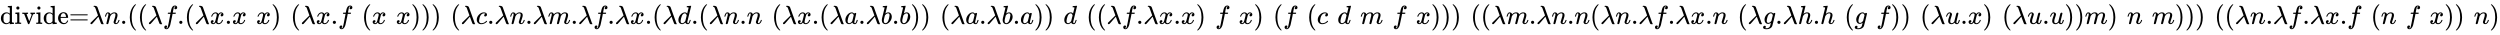
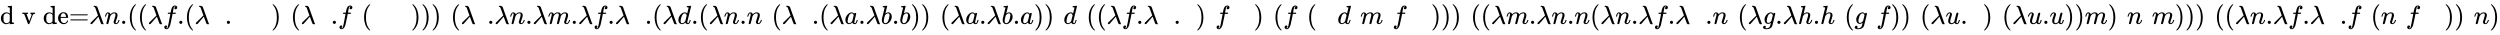
<svg xmlns="http://www.w3.org/2000/svg" xmlns:xlink="http://www.w3.org/1999/xlink" width="157.455ex" height="2.176ex" style="vertical-align: -0.671ex;" viewBox="0 -647.8 67792.9 936.9" role="img" focusable="false" aria-labelledby="MathJax-SVG-1-Title">
  <title id="MathJax-SVG-1-Title">{\displaystyle \scriptstyle \operatorname {divide} =\lambda n.((\lambda f.(\lambda x.x\ x)\ (\lambda x.f\ (x\ x)))\ (\lambda c.\lambda n.\lambda m.\lambda f.\lambda x.(\lambda d.(\lambda n.n\ (\lambda x.(\lambda a.\lambda b.b))\ (\lambda a.\lambda b.a))\ d\ ((\lambda f.\lambda x.x)\ f\ x)\ (f\ (c\ d\ m\ f\ x)))\ ((\lambda m.\lambda n.n(\lambda n.\lambda f.\lambda x.n\ (\lambda g.\lambda h.h\ (g\ f))\ (\lambda u.x)\ (\lambda u.u))m)\ n\ m)))\ ((\lambda n.\lambda f.\lambda x.f\ (n\ f\ x))\ n)}</title>
  <defs aria-hidden="true">
    <path stroke-width="1" id="E1-MJMAIN-64" d="M376 495Q376 511 376 535T377 568Q377 613 367 624T316 637H298V660Q298 683 300 683L310 684Q320 685 339 686T376 688Q393 689 413 690T443 693T454 694H457V390Q457 84 458 81Q461 61 472 55T517 46H535V0Q533 0 459 -5T380 -11H373V44L365 37Q307 -11 235 -11Q158 -11 96 50T34 215Q34 315 97 378T244 442Q319 442 376 393V495ZM373 342Q328 405 260 405Q211 405 173 369Q146 341 139 305T131 211Q131 155 138 120T173 59Q203 26 251 26Q322 26 373 103V342Z" />
-     <path stroke-width="1" id="E1-MJMAIN-69" d="M69 609Q69 637 87 653T131 669Q154 667 171 652T188 609Q188 579 171 564T129 549Q104 549 87 564T69 609ZM247 0Q232 3 143 3Q132 3 106 3T56 1L34 0H26V46H42Q70 46 91 49Q100 53 102 60T104 102V205V293Q104 345 102 359T88 378Q74 385 41 385H30V408Q30 431 32 431L42 432Q52 433 70 434T106 436Q123 437 142 438T171 441T182 442H185V62Q190 52 197 50T232 46H255V0H247Z" />
    <path stroke-width="1" id="E1-MJMAIN-76" d="M338 431Q344 429 422 429Q479 429 503 431H508V385H497Q439 381 423 345Q421 341 356 172T288 -2Q283 -11 263 -11Q244 -11 239 -2Q99 359 98 364Q93 378 82 381T43 385H19V431H25L33 430Q41 430 53 430T79 430T104 429T122 428Q217 428 232 431H240V385H226Q187 384 184 370Q184 366 235 234L286 102L377 341V349Q377 363 367 372T349 383T335 385H331V431H338Z" />
    <path stroke-width="1" id="E1-MJMAIN-65" d="M28 218Q28 273 48 318T98 391T163 433T229 448Q282 448 320 430T378 380T406 316T415 245Q415 238 408 231H126V216Q126 68 226 36Q246 30 270 30Q312 30 342 62Q359 79 369 104L379 128Q382 131 395 131H398Q415 131 415 121Q415 117 412 108Q393 53 349 21T250 -11Q155 -11 92 58T28 218ZM333 275Q322 403 238 411H236Q228 411 220 410T195 402T166 381T143 340T127 274V267H333V275Z" />
    <path stroke-width="1" id="E1-MJMAIN-3D" d="M56 347Q56 360 70 367H707Q722 359 722 347Q722 336 708 328L390 327H72Q56 332 56 347ZM56 153Q56 168 72 173H708Q722 163 722 153Q722 140 707 133H70Q56 140 56 153Z" />
    <path stroke-width="1" id="E1-MJMATHI-3BB" d="M166 673Q166 685 183 694H202Q292 691 316 644Q322 629 373 486T474 207T524 67Q531 47 537 34T546 15T551 6T555 2T556 -2T550 -11H482Q457 3 450 18T399 152L354 277L340 262Q327 246 293 207T236 141Q211 112 174 69Q123 9 111 -1T83 -12Q47 -12 47 20Q47 37 61 52T199 187Q229 216 266 252T321 306L338 322Q338 323 288 462T234 612Q214 657 183 657Q166 657 166 673Z" />
    <path stroke-width="1" id="E1-MJMATHI-6E" d="M21 287Q22 293 24 303T36 341T56 388T89 425T135 442Q171 442 195 424T225 390T231 369Q231 367 232 367L243 378Q304 442 382 442Q436 442 469 415T503 336T465 179T427 52Q427 26 444 26Q450 26 453 27Q482 32 505 65T540 145Q542 153 560 153Q580 153 580 145Q580 144 576 130Q568 101 554 73T508 17T439 -10Q392 -10 371 17T350 73Q350 92 386 193T423 345Q423 404 379 404H374Q288 404 229 303L222 291L189 157Q156 26 151 16Q138 -11 108 -11Q95 -11 87 -5T76 7T74 17Q74 30 112 180T152 343Q153 348 153 366Q153 405 129 405Q91 405 66 305Q60 285 60 284Q58 278 41 278H27Q21 284 21 287Z" />
    <path stroke-width="1" id="E1-MJMAIN-2E" d="M78 60Q78 84 95 102T138 120Q162 120 180 104T199 61Q199 36 182 18T139 0T96 17T78 60Z" />
    <path stroke-width="1" id="E1-MJMAIN-28" d="M94 250Q94 319 104 381T127 488T164 576T202 643T244 695T277 729T302 750H315H319Q333 750 333 741Q333 738 316 720T275 667T226 581T184 443T167 250T184 58T225 -81T274 -167T316 -220T333 -241Q333 -250 318 -250H315H302L274 -226Q180 -141 137 -14T94 250Z" />
    <path stroke-width="1" id="E1-MJMATHI-66" d="M118 -162Q120 -162 124 -164T135 -167T147 -168Q160 -168 171 -155T187 -126Q197 -99 221 27T267 267T289 382V385H242Q195 385 192 387Q188 390 188 397L195 425Q197 430 203 430T250 431Q298 431 298 432Q298 434 307 482T319 540Q356 705 465 705Q502 703 526 683T550 630Q550 594 529 578T487 561Q443 561 443 603Q443 622 454 636T478 657L487 662Q471 668 457 668Q445 668 434 658T419 630Q412 601 403 552T387 469T380 433Q380 431 435 431Q480 431 487 430T498 424Q499 420 496 407T491 391Q489 386 482 386T428 385H372L349 263Q301 15 282 -47Q255 -132 212 -173Q175 -205 139 -205Q107 -205 81 -186T55 -132Q55 -95 76 -78T118 -61Q162 -61 162 -103Q162 -122 151 -136T127 -157L118 -162Z" />
-     <path stroke-width="1" id="E1-MJMATHI-78" d="M52 289Q59 331 106 386T222 442Q257 442 286 424T329 379Q371 442 430 442Q467 442 494 420T522 361Q522 332 508 314T481 292T458 288Q439 288 427 299T415 328Q415 374 465 391Q454 404 425 404Q412 404 406 402Q368 386 350 336Q290 115 290 78Q290 50 306 38T341 26Q378 26 414 59T463 140Q466 150 469 151T485 153H489Q504 153 504 145Q504 144 502 134Q486 77 440 33T333 -11Q263 -11 227 52Q186 -10 133 -10H127Q78 -10 57 16T35 71Q35 103 54 123T99 143Q142 143 142 101Q142 81 130 66T107 46T94 41L91 40Q91 39 97 36T113 29T132 26Q168 26 194 71Q203 87 217 139T245 247T261 313Q266 340 266 352Q266 380 251 392T217 404Q177 404 142 372T93 290Q91 281 88 280T72 278H58Q52 284 52 289Z" />
    <path stroke-width="1" id="E1-MJMAIN-29" d="M60 749L64 750Q69 750 74 750H86L114 726Q208 641 251 514T294 250Q294 182 284 119T261 12T224 -76T186 -143T145 -194T113 -227T90 -246Q87 -249 86 -250H74Q66 -250 63 -250T58 -247T55 -238Q56 -237 66 -225Q221 -64 221 250T66 725Q56 737 55 738Q55 746 60 749Z" />
-     <path stroke-width="1" id="E1-MJMATHI-63" d="M34 159Q34 268 120 355T306 442Q362 442 394 418T427 355Q427 326 408 306T360 285Q341 285 330 295T319 325T330 359T352 380T366 386H367Q367 388 361 392T340 400T306 404Q276 404 249 390Q228 381 206 359Q162 315 142 235T121 119Q121 73 147 50Q169 26 205 26H209Q321 26 394 111Q403 121 406 121Q410 121 419 112T429 98T420 83T391 55T346 25T282 0T202 -11Q127 -11 81 37T34 159Z" />
    <path stroke-width="1" id="E1-MJMATHI-6D" d="M21 287Q22 293 24 303T36 341T56 388T88 425T132 442T175 435T205 417T221 395T229 376L231 369Q231 367 232 367L243 378Q303 442 384 442Q401 442 415 440T441 433T460 423T475 411T485 398T493 385T497 373T500 364T502 357L510 367Q573 442 659 442Q713 442 746 415T780 336Q780 285 742 178T704 50Q705 36 709 31T724 26Q752 26 776 56T815 138Q818 149 821 151T837 153Q857 153 857 145Q857 144 853 130Q845 101 831 73T785 17T716 -10Q669 -10 648 17T627 73Q627 92 663 193T700 345Q700 404 656 404H651Q565 404 506 303L499 291L466 157Q433 26 428 16Q415 -11 385 -11Q372 -11 364 -4T353 8T350 18Q350 29 384 161L420 307Q423 322 423 345Q423 404 379 404H374Q288 404 229 303L222 291L189 157Q156 26 151 16Q138 -11 108 -11Q95 -11 87 -5T76 7T74 17Q74 30 112 181Q151 335 151 342Q154 357 154 369Q154 405 129 405Q107 405 92 377T69 316T57 280Q55 278 41 278H27Q21 284 21 287Z" />
    <path stroke-width="1" id="E1-MJMATHI-64" d="M366 683Q367 683 438 688T511 694Q523 694 523 686Q523 679 450 384T375 83T374 68Q374 26 402 26Q411 27 422 35Q443 55 463 131Q469 151 473 152Q475 153 483 153H487H491Q506 153 506 145Q506 140 503 129Q490 79 473 48T445 8T417 -8Q409 -10 393 -10Q359 -10 336 5T306 36L300 51Q299 52 296 50Q294 48 292 46Q233 -10 172 -10Q117 -10 75 30T33 157Q33 205 53 255T101 341Q148 398 195 420T280 442Q336 442 364 400Q369 394 369 396Q370 400 396 505T424 616Q424 629 417 632T378 637H357Q351 643 351 645T353 664Q358 683 366 683ZM352 326Q329 405 277 405Q242 405 210 374T160 293Q131 214 119 129Q119 126 119 118T118 106Q118 61 136 44T179 26Q233 26 290 98L298 109L352 326Z" />
    <path stroke-width="1" id="E1-MJMATHI-61" d="M33 157Q33 258 109 349T280 441Q331 441 370 392Q386 422 416 422Q429 422 439 414T449 394Q449 381 412 234T374 68Q374 43 381 35T402 26Q411 27 422 35Q443 55 463 131Q469 151 473 152Q475 153 483 153H487Q506 153 506 144Q506 138 501 117T481 63T449 13Q436 0 417 -8Q409 -10 393 -10Q359 -10 336 5T306 36L300 51Q299 52 296 50Q294 48 292 46Q233 -10 172 -10Q117 -10 75 30T33 157ZM351 328Q351 334 346 350T323 385T277 405Q242 405 210 374T160 293Q131 214 119 129Q119 126 119 118T118 106Q118 61 136 44T179 26Q217 26 254 59T298 110Q300 114 325 217T351 328Z" />
    <path stroke-width="1" id="E1-MJMATHI-62" d="M73 647Q73 657 77 670T89 683Q90 683 161 688T234 694Q246 694 246 685T212 542Q204 508 195 472T180 418L176 399Q176 396 182 402Q231 442 283 442Q345 442 383 396T422 280Q422 169 343 79T173 -11Q123 -11 82 27T40 150V159Q40 180 48 217T97 414Q147 611 147 623T109 637Q104 637 101 637H96Q86 637 83 637T76 640T73 647ZM336 325V331Q336 405 275 405Q258 405 240 397T207 376T181 352T163 330L157 322L136 236Q114 150 114 114Q114 66 138 42Q154 26 178 26Q211 26 245 58Q270 81 285 114T318 219Q336 291 336 325Z" />
    <path stroke-width="1" id="E1-MJMATHI-67" d="M311 43Q296 30 267 15T206 0Q143 0 105 45T66 160Q66 265 143 353T314 442Q361 442 401 394L404 398Q406 401 409 404T418 412T431 419T447 422Q461 422 470 413T480 394Q480 379 423 152T363 -80Q345 -134 286 -169T151 -205Q10 -205 10 -137Q10 -111 28 -91T74 -71Q89 -71 102 -80T116 -111Q116 -121 114 -130T107 -144T99 -154T92 -162L90 -164H91Q101 -167 151 -167Q189 -167 211 -155Q234 -144 254 -122T282 -75Q288 -56 298 -13Q311 35 311 43ZM384 328L380 339Q377 350 375 354T369 368T359 382T346 393T328 402T306 405Q262 405 221 352Q191 313 171 233T151 117Q151 38 213 38Q269 38 323 108L331 118L384 328Z" />
    <path stroke-width="1" id="E1-MJMATHI-68" d="M137 683Q138 683 209 688T282 694Q294 694 294 685Q294 674 258 534Q220 386 220 383Q220 381 227 388Q288 442 357 442Q411 442 444 415T478 336Q478 285 440 178T402 50Q403 36 407 31T422 26Q450 26 474 56T513 138Q516 149 519 151T535 153Q555 153 555 145Q555 144 551 130Q535 71 500 33Q466 -10 419 -10H414Q367 -10 346 17T325 74Q325 90 361 192T398 345Q398 404 354 404H349Q266 404 205 306L198 293L164 158Q132 28 127 16Q114 -11 83 -11Q69 -11 59 -2T48 16Q48 30 121 320L195 616Q195 629 188 632T149 637H128Q122 643 122 645T124 664Q129 683 137 683Z" />
    <path stroke-width="1" id="E1-MJMATHI-75" d="M21 287Q21 295 30 318T55 370T99 420T158 442Q204 442 227 417T250 358Q250 340 216 246T182 105Q182 62 196 45T238 27T291 44T328 78L339 95Q341 99 377 247Q407 367 413 387T427 416Q444 431 463 431Q480 431 488 421T496 402L420 84Q419 79 419 68Q419 43 426 35T447 26Q469 29 482 57T512 145Q514 153 532 153Q551 153 551 144Q550 139 549 130T540 98T523 55T498 17T462 -8Q454 -10 438 -10Q372 -10 347 46Q345 45 336 36T318 21T296 6T267 -6T233 -11Q189 -11 155 7Q103 38 103 113Q103 170 138 262T173 379Q173 380 173 381Q173 390 173 393T169 400T158 404H154Q131 404 112 385T82 344T65 302T57 280Q55 278 41 278H27Q21 284 21 287Z" />
  </defs>
  <g stroke="currentColor" fill="currentColor" stroke-width="0" transform="matrix(1 0 0 -1 0 0)" aria-hidden="true">
    <use transform="scale(0.707)" xlink:href="#E1-MJMAIN-64" />
    <use transform="scale(0.707)" xlink:href="#E1-MJMAIN-69" x="556" y="0" />
    <use transform="scale(0.707)" xlink:href="#E1-MJMAIN-76" x="835" y="0" />
    <use transform="scale(0.707)" xlink:href="#E1-MJMAIN-69" x="1363" y="0" />
    <use transform="scale(0.707)" xlink:href="#E1-MJMAIN-64" x="1642" y="0" />
    <use transform="scale(0.707)" xlink:href="#E1-MJMAIN-65" x="2198" y="0" />
    <use transform="scale(0.707)" xlink:href="#E1-MJMAIN-3D" x="2643" y="0" />
    <use transform="scale(0.707)" xlink:href="#E1-MJMATHI-3BB" x="3421" y="0" />
    <use transform="scale(0.707)" xlink:href="#E1-MJMATHI-6E" x="4005" y="0" />
    <use transform="scale(0.707)" xlink:href="#E1-MJMAIN-2E" x="4605" y="0" />
    <use transform="scale(0.707)" xlink:href="#E1-MJMAIN-28" x="4884" y="0" />
    <use transform="scale(0.707)" xlink:href="#E1-MJMAIN-28" x="5273" y="0" />
    <use transform="scale(0.707)" xlink:href="#E1-MJMATHI-3BB" x="5663" y="0" />
    <use transform="scale(0.707)" xlink:href="#E1-MJMATHI-66" x="6246" y="0" />
    <use transform="scale(0.707)" xlink:href="#E1-MJMAIN-2E" x="6797" y="0" />
    <use transform="scale(0.707)" xlink:href="#E1-MJMAIN-28" x="7075" y="0" />
    <use transform="scale(0.707)" xlink:href="#E1-MJMATHI-3BB" x="7464" y="0" />
    <use transform="scale(0.707)" xlink:href="#E1-MJMATHI-78" x="8048" y="0" />
    <use transform="scale(0.707)" xlink:href="#E1-MJMAIN-2E" x="8621" y="0" />
    <use transform="scale(0.707)" xlink:href="#E1-MJMATHI-78" x="8899" y="0" />
    <use transform="scale(0.707)" xlink:href="#E1-MJMATHI-78" x="9825" y="0" />
    <use transform="scale(0.707)" xlink:href="#E1-MJMAIN-29" x="10398" y="0" />
    <use transform="scale(0.707)" xlink:href="#E1-MJMAIN-28" x="11141" y="0" />
    <use transform="scale(0.707)" xlink:href="#E1-MJMATHI-3BB" x="11530" y="0" />
    <use transform="scale(0.707)" xlink:href="#E1-MJMATHI-78" x="12114" y="0" />
    <use transform="scale(0.707)" xlink:href="#E1-MJMAIN-2E" x="12686" y="0" />
    <use transform="scale(0.707)" xlink:href="#E1-MJMATHI-66" x="12965" y="0" />
    <use transform="scale(0.707)" xlink:href="#E1-MJMAIN-28" x="13869" y="0" />
    <use transform="scale(0.707)" xlink:href="#E1-MJMATHI-78" x="14258" y="0" />
    <use transform="scale(0.707)" xlink:href="#E1-MJMATHI-78" x="15184" y="0" />
    <use transform="scale(0.707)" xlink:href="#E1-MJMAIN-29" x="15757" y="0" />
    <use transform="scale(0.707)" xlink:href="#E1-MJMAIN-29" x="16146" y="0" />
    <use transform="scale(0.707)" xlink:href="#E1-MJMAIN-29" x="16536" y="0" />
    <use transform="scale(0.707)" xlink:href="#E1-MJMAIN-28" x="17279" y="0" />
    <use transform="scale(0.707)" xlink:href="#E1-MJMATHI-3BB" x="17668" y="0" />
    <use transform="scale(0.707)" xlink:href="#E1-MJMATHI-63" x="18252" y="0" />
    <use transform="scale(0.707)" xlink:href="#E1-MJMAIN-2E" x="18685" y="0" />
    <use transform="scale(0.707)" xlink:href="#E1-MJMATHI-3BB" x="18964" y="0" />
    <use transform="scale(0.707)" xlink:href="#E1-MJMATHI-6E" x="19547" y="0" />
    <use transform="scale(0.707)" xlink:href="#E1-MJMAIN-2E" x="20148" y="0" />
    <use transform="scale(0.707)" xlink:href="#E1-MJMATHI-3BB" x="20426" y="0" />
    <use transform="scale(0.707)" xlink:href="#E1-MJMATHI-6D" x="21010" y="0" />
    <use transform="scale(0.707)" xlink:href="#E1-MJMAIN-2E" x="21888" y="0" />
    <use transform="scale(0.707)" xlink:href="#E1-MJMATHI-3BB" x="22167" y="0" />
    <use transform="scale(0.707)" xlink:href="#E1-MJMATHI-66" x="22750" y="0" />
    <use transform="scale(0.707)" xlink:href="#E1-MJMAIN-2E" x="23301" y="0" />
    <use transform="scale(0.707)" xlink:href="#E1-MJMATHI-3BB" x="23579" y="0" />
    <use transform="scale(0.707)" xlink:href="#E1-MJMATHI-78" x="24163" y="0" />
    <use transform="scale(0.707)" xlink:href="#E1-MJMAIN-2E" x="24735" y="0" />
    <use transform="scale(0.707)" xlink:href="#E1-MJMAIN-28" x="25014" y="0" />
    <use transform="scale(0.707)" xlink:href="#E1-MJMATHI-3BB" x="25403" y="0" />
    <use transform="scale(0.707)" xlink:href="#E1-MJMATHI-64" x="25987" y="0" />
    <use transform="scale(0.707)" xlink:href="#E1-MJMAIN-2E" x="26510" y="0" />
    <use transform="scale(0.707)" xlink:href="#E1-MJMAIN-28" x="26789" y="0" />
    <use transform="scale(0.707)" xlink:href="#E1-MJMATHI-3BB" x="27178" y="0" />
    <use transform="scale(0.707)" xlink:href="#E1-MJMATHI-6E" x="27762" y="0" />
    <use transform="scale(0.707)" xlink:href="#E1-MJMAIN-2E" x="28362" y="0" />
    <use transform="scale(0.707)" xlink:href="#E1-MJMATHI-6E" x="28641" y="0" />
    <use transform="scale(0.707)" xlink:href="#E1-MJMAIN-28" x="29595" y="0" />
    <use transform="scale(0.707)" xlink:href="#E1-MJMATHI-3BB" x="29984" y="0" />
    <use transform="scale(0.707)" xlink:href="#E1-MJMATHI-78" x="30568" y="0" />
    <use transform="scale(0.707)" xlink:href="#E1-MJMAIN-2E" x="31140" y="0" />
    <use transform="scale(0.707)" xlink:href="#E1-MJMAIN-28" x="31419" y="0" />
    <use transform="scale(0.707)" xlink:href="#E1-MJMATHI-3BB" x="31808" y="0" />
    <use transform="scale(0.707)" xlink:href="#E1-MJMATHI-61" x="32392" y="0" />
    <use transform="scale(0.707)" xlink:href="#E1-MJMAIN-2E" x="32921" y="0" />
    <use transform="scale(0.707)" xlink:href="#E1-MJMATHI-3BB" x="33200" y="0" />
    <use transform="scale(0.707)" xlink:href="#E1-MJMATHI-62" x="33783" y="0" />
    <use transform="scale(0.707)" xlink:href="#E1-MJMAIN-2E" x="34213" y="0" />
    <use transform="scale(0.707)" xlink:href="#E1-MJMATHI-62" x="34491" y="0" />
    <use transform="scale(0.707)" xlink:href="#E1-MJMAIN-29" x="34921" y="0" />
    <use transform="scale(0.707)" xlink:href="#E1-MJMAIN-29" x="35310" y="0" />
    <use transform="scale(0.707)" xlink:href="#E1-MJMAIN-28" x="36053" y="0" />
    <use transform="scale(0.707)" xlink:href="#E1-MJMATHI-3BB" x="36443" y="0" />
    <use transform="scale(0.707)" xlink:href="#E1-MJMATHI-61" x="37026" y="0" />
    <use transform="scale(0.707)" xlink:href="#E1-MJMAIN-2E" x="37556" y="0" />
    <use transform="scale(0.707)" xlink:href="#E1-MJMATHI-3BB" x="37834" y="0" />
    <use transform="scale(0.707)" xlink:href="#E1-MJMATHI-62" x="38418" y="0" />
    <use transform="scale(0.707)" xlink:href="#E1-MJMAIN-2E" x="38847" y="0" />
    <use transform="scale(0.707)" xlink:href="#E1-MJMATHI-61" x="39126" y="0" />
    <use transform="scale(0.707)" xlink:href="#E1-MJMAIN-29" x="39655" y="0" />
    <use transform="scale(0.707)" xlink:href="#E1-MJMAIN-29" x="40045" y="0" />
    <use transform="scale(0.707)" xlink:href="#E1-MJMATHI-64" x="40788" y="0" />
    <use transform="scale(0.707)" xlink:href="#E1-MJMAIN-28" x="41665" y="0" />
    <use transform="scale(0.707)" xlink:href="#E1-MJMAIN-28" x="42054" y="0" />
    <use transform="scale(0.707)" xlink:href="#E1-MJMATHI-3BB" x="42444" y="0" />
    <use transform="scale(0.707)" xlink:href="#E1-MJMATHI-66" x="43027" y="0" />
    <use transform="scale(0.707)" xlink:href="#E1-MJMAIN-2E" x="43578" y="0" />
    <use transform="scale(0.707)" xlink:href="#E1-MJMATHI-3BB" x="43856" y="0" />
    <use transform="scale(0.707)" xlink:href="#E1-MJMATHI-78" x="44440" y="0" />
    <use transform="scale(0.707)" xlink:href="#E1-MJMAIN-2E" x="45012" y="0" />
    <use transform="scale(0.707)" xlink:href="#E1-MJMATHI-78" x="45291" y="0" />
    <use transform="scale(0.707)" xlink:href="#E1-MJMAIN-29" x="45863" y="0" />
    <use transform="scale(0.707)" xlink:href="#E1-MJMATHI-66" x="46607" y="0" />
    <use transform="scale(0.707)" xlink:href="#E1-MJMATHI-78" x="47511" y="0" />
    <use transform="scale(0.707)" xlink:href="#E1-MJMAIN-29" x="48083" y="0" />
    <use transform="scale(0.707)" xlink:href="#E1-MJMAIN-28" x="48826" y="0" />
    <use transform="scale(0.707)" xlink:href="#E1-MJMATHI-66" x="49216" y="0" />
    <use transform="scale(0.707)" xlink:href="#E1-MJMAIN-28" x="50120" y="0" />
    <use transform="scale(0.707)" xlink:href="#E1-MJMATHI-63" x="50509" y="0" />
    <use transform="scale(0.707)" xlink:href="#E1-MJMATHI-64" x="51296" y="0" />
    <use transform="scale(0.707)" xlink:href="#E1-MJMATHI-6D" x="52173" y="0" />
    <use transform="scale(0.707)" xlink:href="#E1-MJMATHI-66" x="53405" y="0" />
    <use transform="scale(0.707)" xlink:href="#E1-MJMATHI-78" x="54309" y="0" />
    <use transform="scale(0.707)" xlink:href="#E1-MJMAIN-29" x="54882" y="0" />
    <use transform="scale(0.707)" xlink:href="#E1-MJMAIN-29" x="55271" y="0" />
    <use transform="scale(0.707)" xlink:href="#E1-MJMAIN-29" x="55661" y="0" />
    <use transform="scale(0.707)" xlink:href="#E1-MJMAIN-28" x="56404" y="0" />
    <use transform="scale(0.707)" xlink:href="#E1-MJMAIN-28" x="56793" y="0" />
    <use transform="scale(0.707)" xlink:href="#E1-MJMATHI-3BB" x="57183" y="0" />
    <use transform="scale(0.707)" xlink:href="#E1-MJMATHI-6D" x="57766" y="0" />
    <use transform="scale(0.707)" xlink:href="#E1-MJMAIN-2E" x="58645" y="0" />
    <use transform="scale(0.707)" xlink:href="#E1-MJMATHI-3BB" x="58923" y="0" />
    <use transform="scale(0.707)" xlink:href="#E1-MJMATHI-6E" x="59507" y="0" />
    <use transform="scale(0.707)" xlink:href="#E1-MJMAIN-2E" x="60107" y="0" />
    <use transform="scale(0.707)" xlink:href="#E1-MJMATHI-6E" x="60386" y="0" />
    <use transform="scale(0.707)" xlink:href="#E1-MJMAIN-28" x="60986" y="0" />
    <use transform="scale(0.707)" xlink:href="#E1-MJMATHI-3BB" x="61376" y="0" />
    <use transform="scale(0.707)" xlink:href="#E1-MJMATHI-6E" x="61959" y="0" />
    <use transform="scale(0.707)" xlink:href="#E1-MJMAIN-2E" x="62560" y="0" />
    <use transform="scale(0.707)" xlink:href="#E1-MJMATHI-3BB" x="62838" y="0" />
    <use transform="scale(0.707)" xlink:href="#E1-MJMATHI-66" x="63422" y="0" />
    <use transform="scale(0.707)" xlink:href="#E1-MJMAIN-2E" x="63972" y="0" />
    <use transform="scale(0.707)" xlink:href="#E1-MJMATHI-3BB" x="64251" y="0" />
    <use transform="scale(0.707)" xlink:href="#E1-MJMATHI-78" x="64834" y="0" />
    <use transform="scale(0.707)" xlink:href="#E1-MJMAIN-2E" x="65407" y="0" />
    <use transform="scale(0.707)" xlink:href="#E1-MJMATHI-6E" x="65685" y="0" />
    <use transform="scale(0.707)" xlink:href="#E1-MJMAIN-28" x="66640" y="0" />
    <use transform="scale(0.707)" xlink:href="#E1-MJMATHI-3BB" x="67029" y="0" />
    <use transform="scale(0.707)" xlink:href="#E1-MJMATHI-67" x="67613" y="0" />
    <use transform="scale(0.707)" xlink:href="#E1-MJMAIN-2E" x="68093" y="0" />
    <use transform="scale(0.707)" xlink:href="#E1-MJMATHI-3BB" x="68372" y="0" />
    <use transform="scale(0.707)" xlink:href="#E1-MJMATHI-68" x="68955" y="0" />
    <use transform="scale(0.707)" xlink:href="#E1-MJMAIN-2E" x="69532" y="0" />
    <use transform="scale(0.707)" xlink:href="#E1-MJMATHI-68" x="69810" y="0" />
    <use transform="scale(0.707)" xlink:href="#E1-MJMAIN-28" x="70740" y="0" />
    <use transform="scale(0.707)" xlink:href="#E1-MJMATHI-67" x="71130" y="0" />
    <use transform="scale(0.707)" xlink:href="#E1-MJMATHI-66" x="71964" y="0" />
    <use transform="scale(0.707)" xlink:href="#E1-MJMAIN-29" x="72514" y="0" />
    <use transform="scale(0.707)" xlink:href="#E1-MJMAIN-29" x="72904" y="0" />
    <use transform="scale(0.707)" xlink:href="#E1-MJMAIN-28" x="73647" y="0" />
    <use transform="scale(0.707)" xlink:href="#E1-MJMATHI-3BB" x="74036" y="0" />
    <use transform="scale(0.707)" xlink:href="#E1-MJMATHI-75" x="74620" y="0" />
    <use transform="scale(0.707)" xlink:href="#E1-MJMAIN-2E" x="75192" y="0" />
    <use transform="scale(0.707)" xlink:href="#E1-MJMATHI-78" x="75471" y="0" />
    <use transform="scale(0.707)" xlink:href="#E1-MJMAIN-29" x="76043" y="0" />
    <use transform="scale(0.707)" xlink:href="#E1-MJMAIN-28" x="76786" y="0" />
    <use transform="scale(0.707)" xlink:href="#E1-MJMATHI-3BB" x="77176" y="0" />
    <use transform="scale(0.707)" xlink:href="#E1-MJMATHI-75" x="77759" y="0" />
    <use transform="scale(0.707)" xlink:href="#E1-MJMAIN-2E" x="78332" y="0" />
    <use transform="scale(0.707)" xlink:href="#E1-MJMATHI-75" x="78610" y="0" />
    <use transform="scale(0.707)" xlink:href="#E1-MJMAIN-29" x="79183" y="0" />
    <use transform="scale(0.707)" xlink:href="#E1-MJMAIN-29" x="79572" y="0" />
    <use transform="scale(0.707)" xlink:href="#E1-MJMATHI-6D" x="79962" y="0" />
    <use transform="scale(0.707)" xlink:href="#E1-MJMAIN-29" x="80840" y="0" />
    <use transform="scale(0.707)" xlink:href="#E1-MJMATHI-6E" x="81583" y="0" />
    <use transform="scale(0.707)" xlink:href="#E1-MJMATHI-6D" x="82537" y="0" />
    <use transform="scale(0.707)" xlink:href="#E1-MJMAIN-29" x="83416" y="0" />
    <use transform="scale(0.707)" xlink:href="#E1-MJMAIN-29" x="83805" y="0" />
    <use transform="scale(0.707)" xlink:href="#E1-MJMAIN-29" x="84195" y="0" />
    <use transform="scale(0.707)" xlink:href="#E1-MJMAIN-28" x="84938" y="0" />
    <use transform="scale(0.707)" xlink:href="#E1-MJMAIN-28" x="85327" y="0" />
    <use transform="scale(0.707)" xlink:href="#E1-MJMATHI-3BB" x="85717" y="0" />
    <use transform="scale(0.707)" xlink:href="#E1-MJMATHI-6E" x="86300" y="0" />
    <use transform="scale(0.707)" xlink:href="#E1-MJMAIN-2E" x="86901" y="0" />
    <use transform="scale(0.707)" xlink:href="#E1-MJMATHI-3BB" x="87179" y="0" />
    <use transform="scale(0.707)" xlink:href="#E1-MJMATHI-66" x="87763" y="0" />
    <use transform="scale(0.707)" xlink:href="#E1-MJMAIN-2E" x="88313" y="0" />
    <use transform="scale(0.707)" xlink:href="#E1-MJMATHI-3BB" x="88592" y="0" />
    <use transform="scale(0.707)" xlink:href="#E1-MJMATHI-78" x="89175" y="0" />
    <use transform="scale(0.707)" xlink:href="#E1-MJMAIN-2E" x="89748" y="0" />
    <use transform="scale(0.707)" xlink:href="#E1-MJMATHI-66" x="90026" y="0" />
    <use transform="scale(0.707)" xlink:href="#E1-MJMAIN-28" x="90930" y="0" />
    <use transform="scale(0.707)" xlink:href="#E1-MJMATHI-6E" x="91320" y="0" />
    <use transform="scale(0.707)" xlink:href="#E1-MJMATHI-66" x="92274" y="0" />
    <use transform="scale(0.707)" xlink:href="#E1-MJMATHI-78" x="93178" y="0" />
    <use transform="scale(0.707)" xlink:href="#E1-MJMAIN-29" x="93751" y="0" />
    <use transform="scale(0.707)" xlink:href="#E1-MJMAIN-29" x="94140" y="0" />
    <use transform="scale(0.707)" xlink:href="#E1-MJMATHI-6E" x="94883" y="0" />
    <use transform="scale(0.707)" xlink:href="#E1-MJMAIN-29" x="95484" y="0" />
  </g>
</svg>